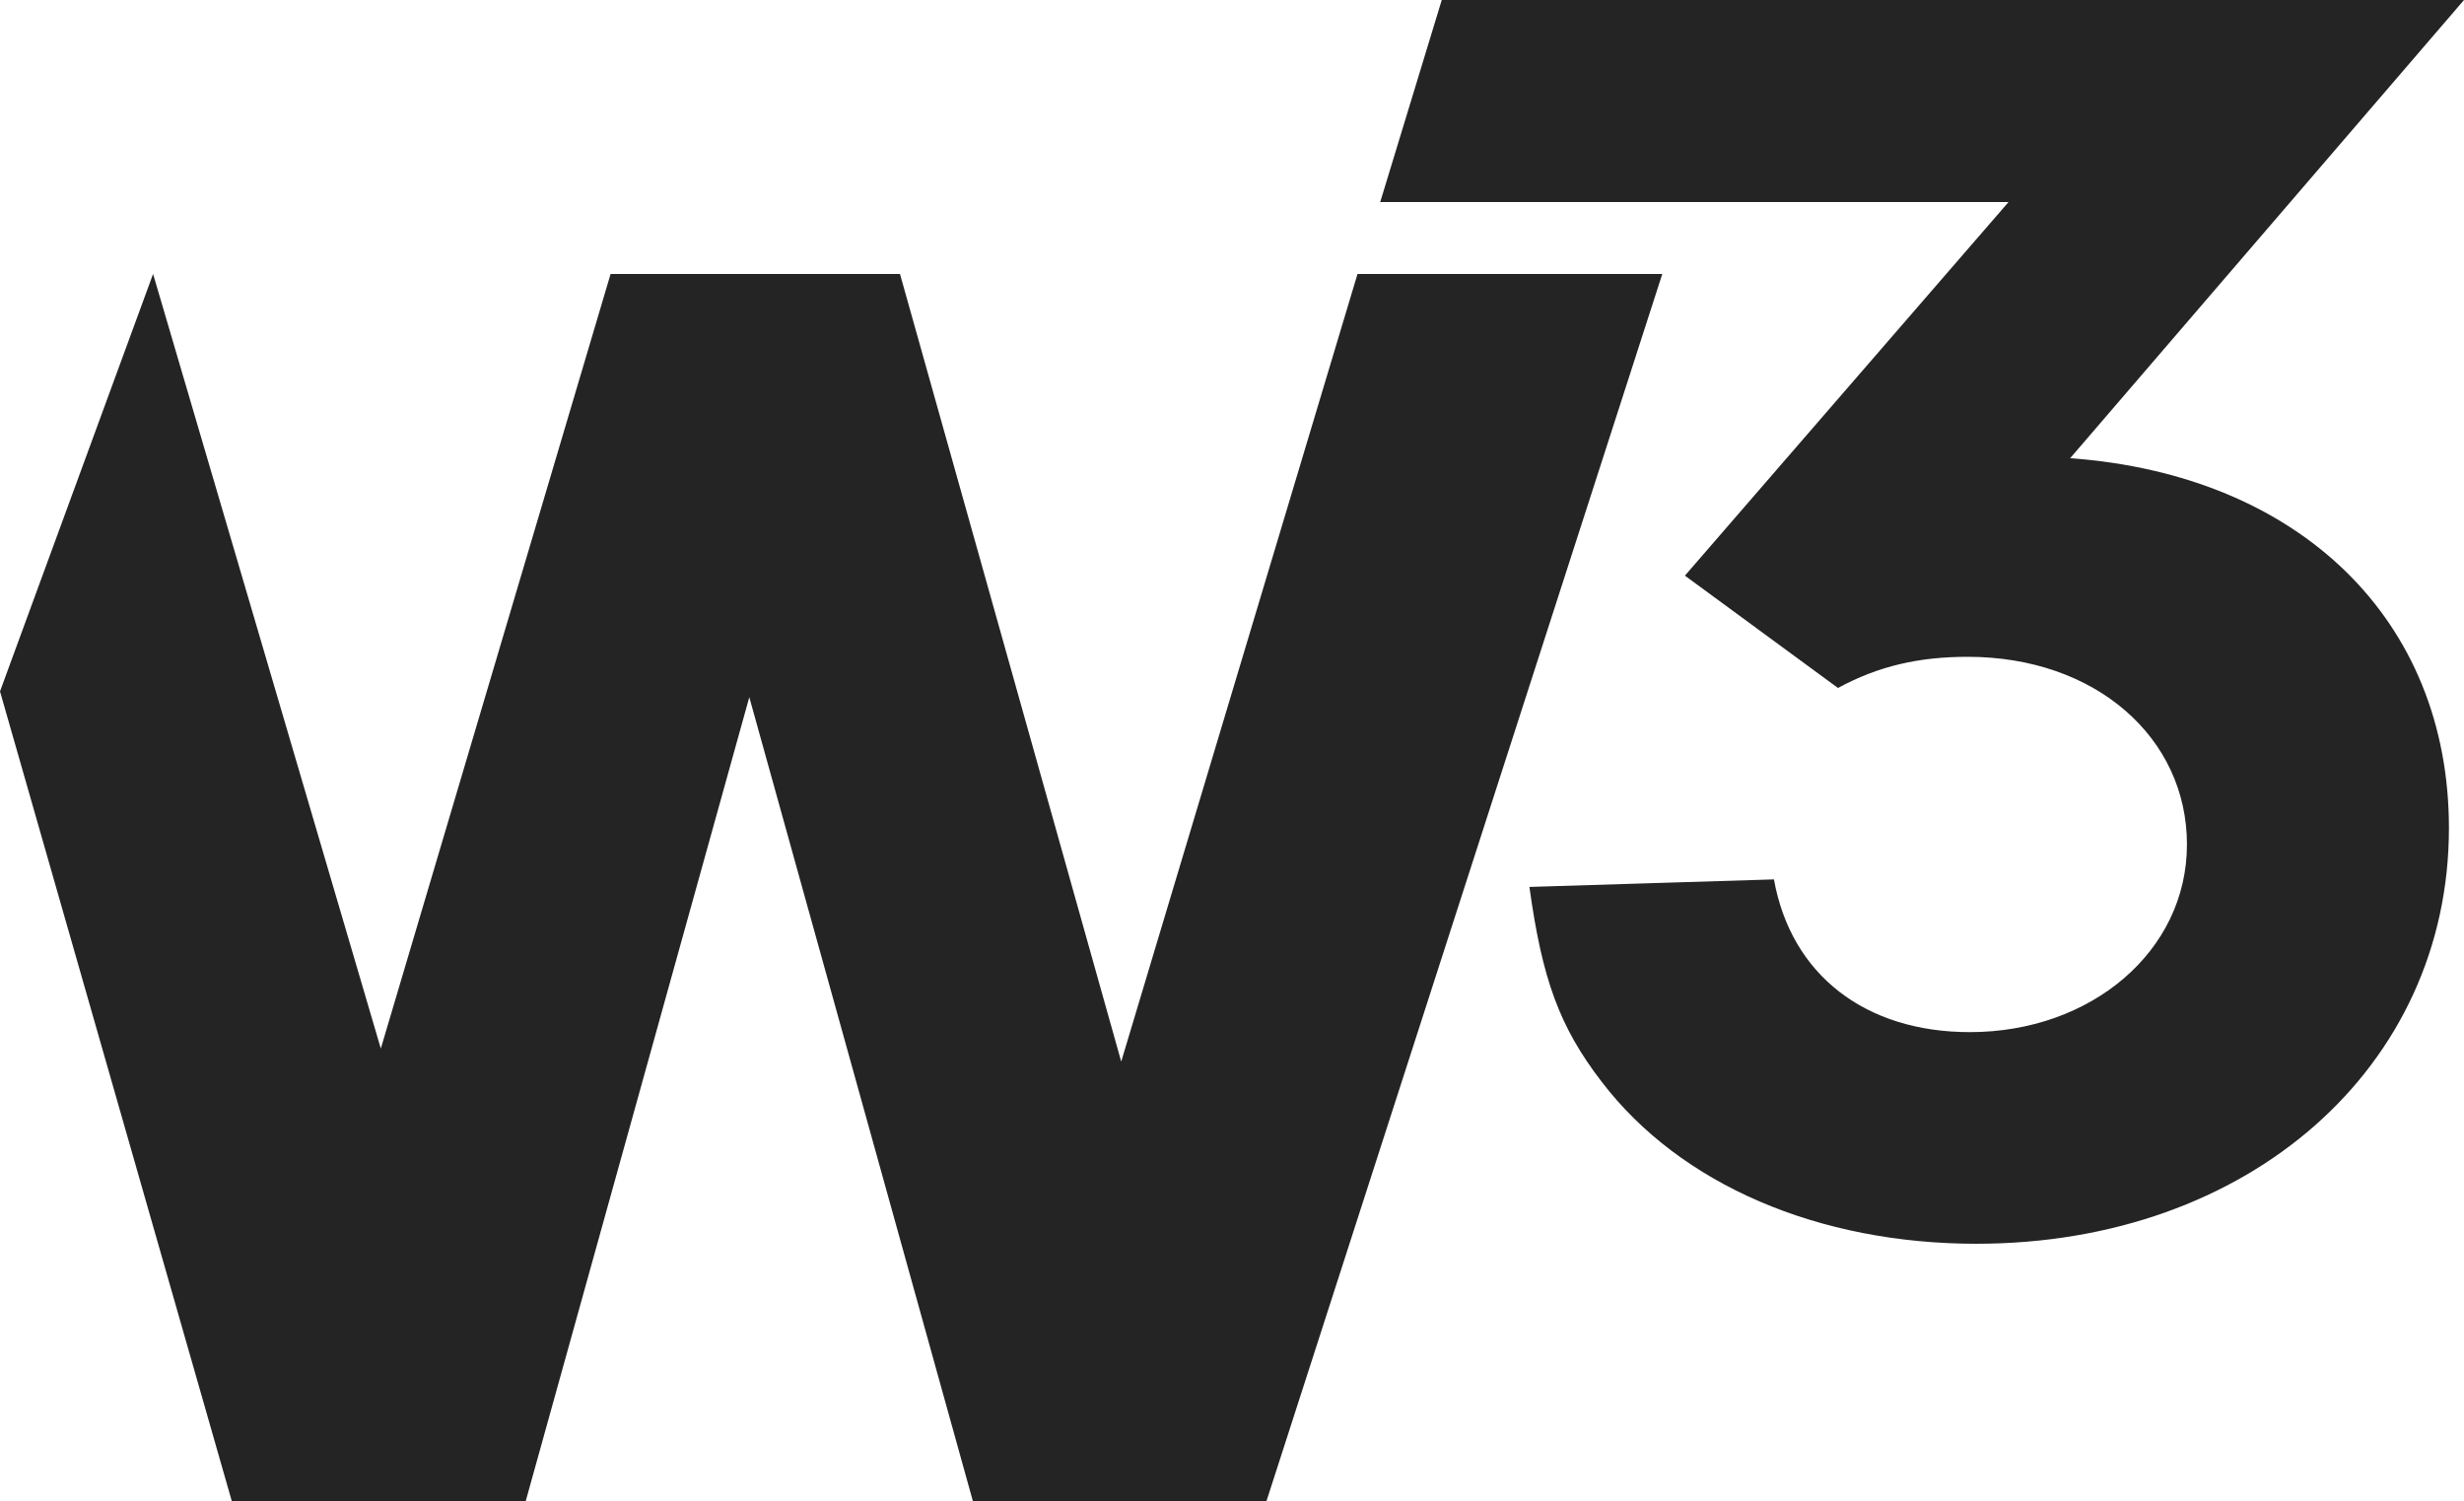
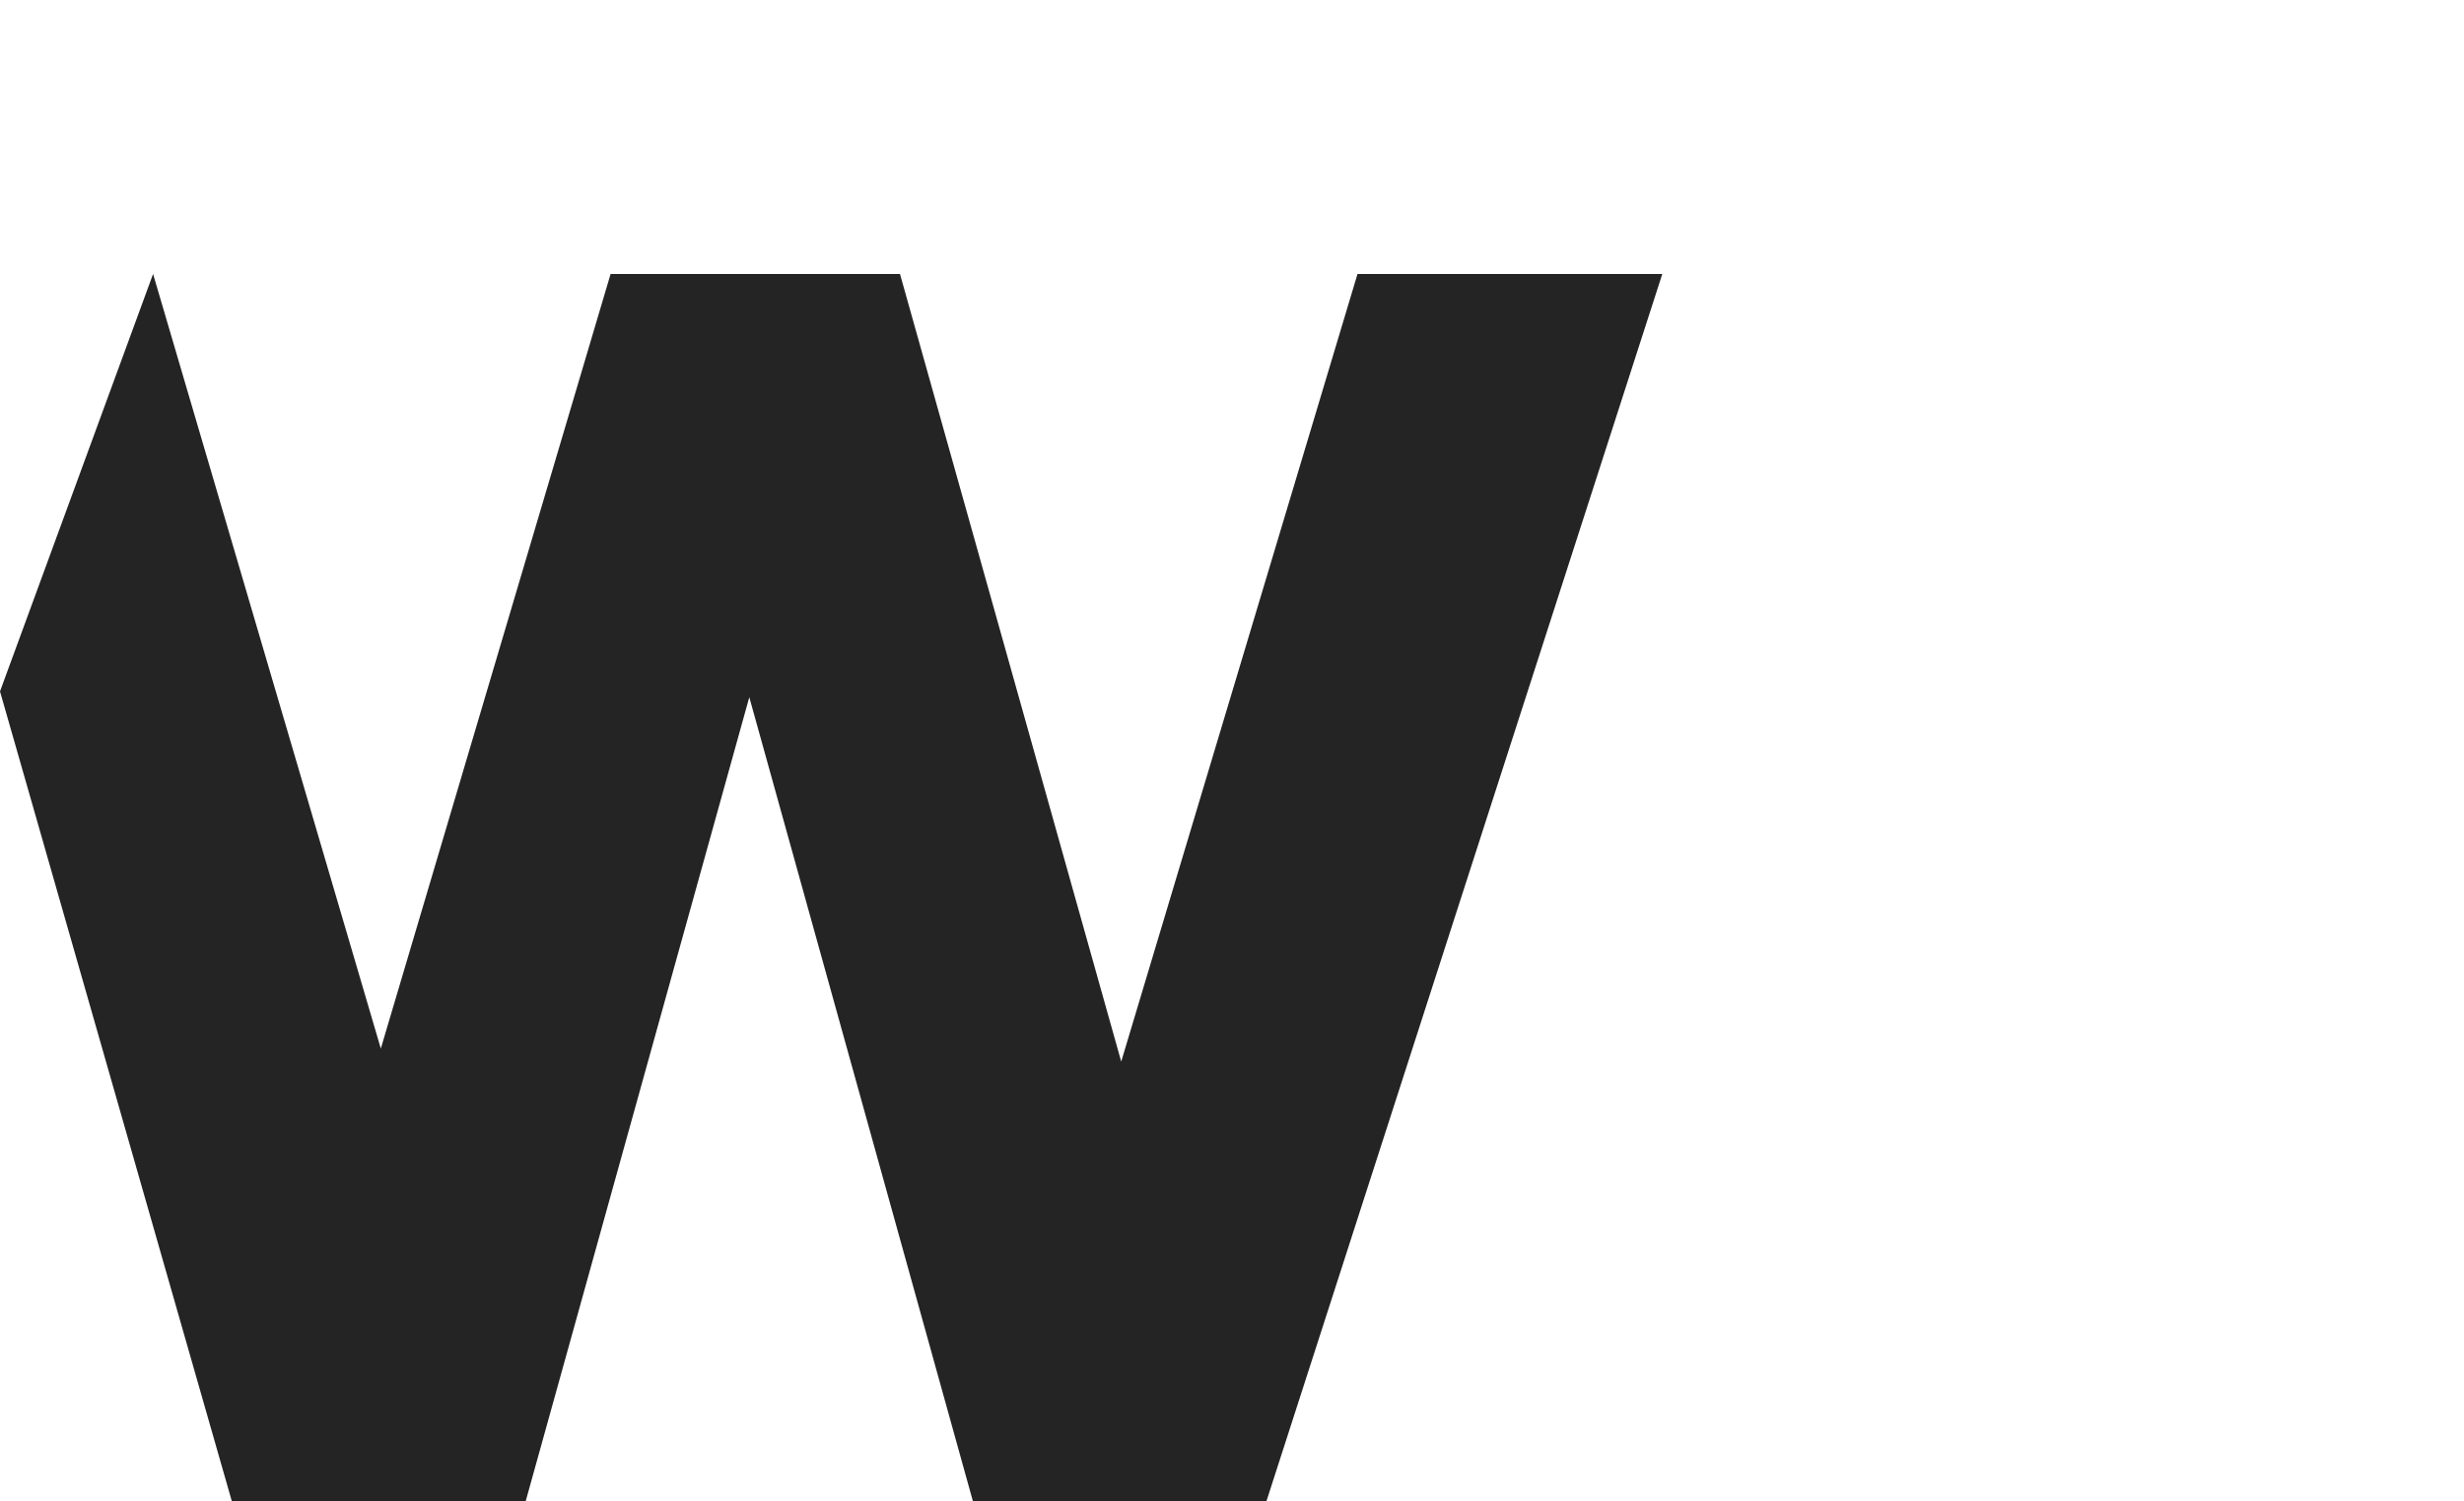
<svg xmlns="http://www.w3.org/2000/svg" id="Layer_2" data-name="Layer 2" viewBox="0 0 71.95 43.84">
  <defs>
    <style>
      .cls-1 {
        fill: #242424;
      }
    </style>
  </defs>
  <g id="Layer_2-2" data-name="Layer 2">
    <g>
-       <path class="cls-1" d="m40.3,5.91l1.8-5.91h29.85l-11.5,13.38c6.71.49,11.06,4.73,11.06,10.8,0,6.98-5.84,12.14-13.8,12.14-4.6,0-8.64-1.72-10.94-4.73-1.24-1.61-1.74-3.01-2.11-5.69l7.14-.22c.5,2.79,2.67,4.46,5.72,4.46,3.54,0,6.34-2.36,6.34-5.48s-2.67-5.48-6.4-5.48c-1.43,0-2.61.27-3.79.91l-4.47-3.28,9.45-10.91h-18.36Z" />
      <path class="cls-1" d="m39.65,8h8.89l-11.56,35.84h-8.57l-6.53-23.48-6.53,23.48H6.77L0,20.19,4.47,8l6.65,22.62,6.71-22.62h8.45l6.46,23,6.9-23Z" />
    </g>
  </g>
</svg>